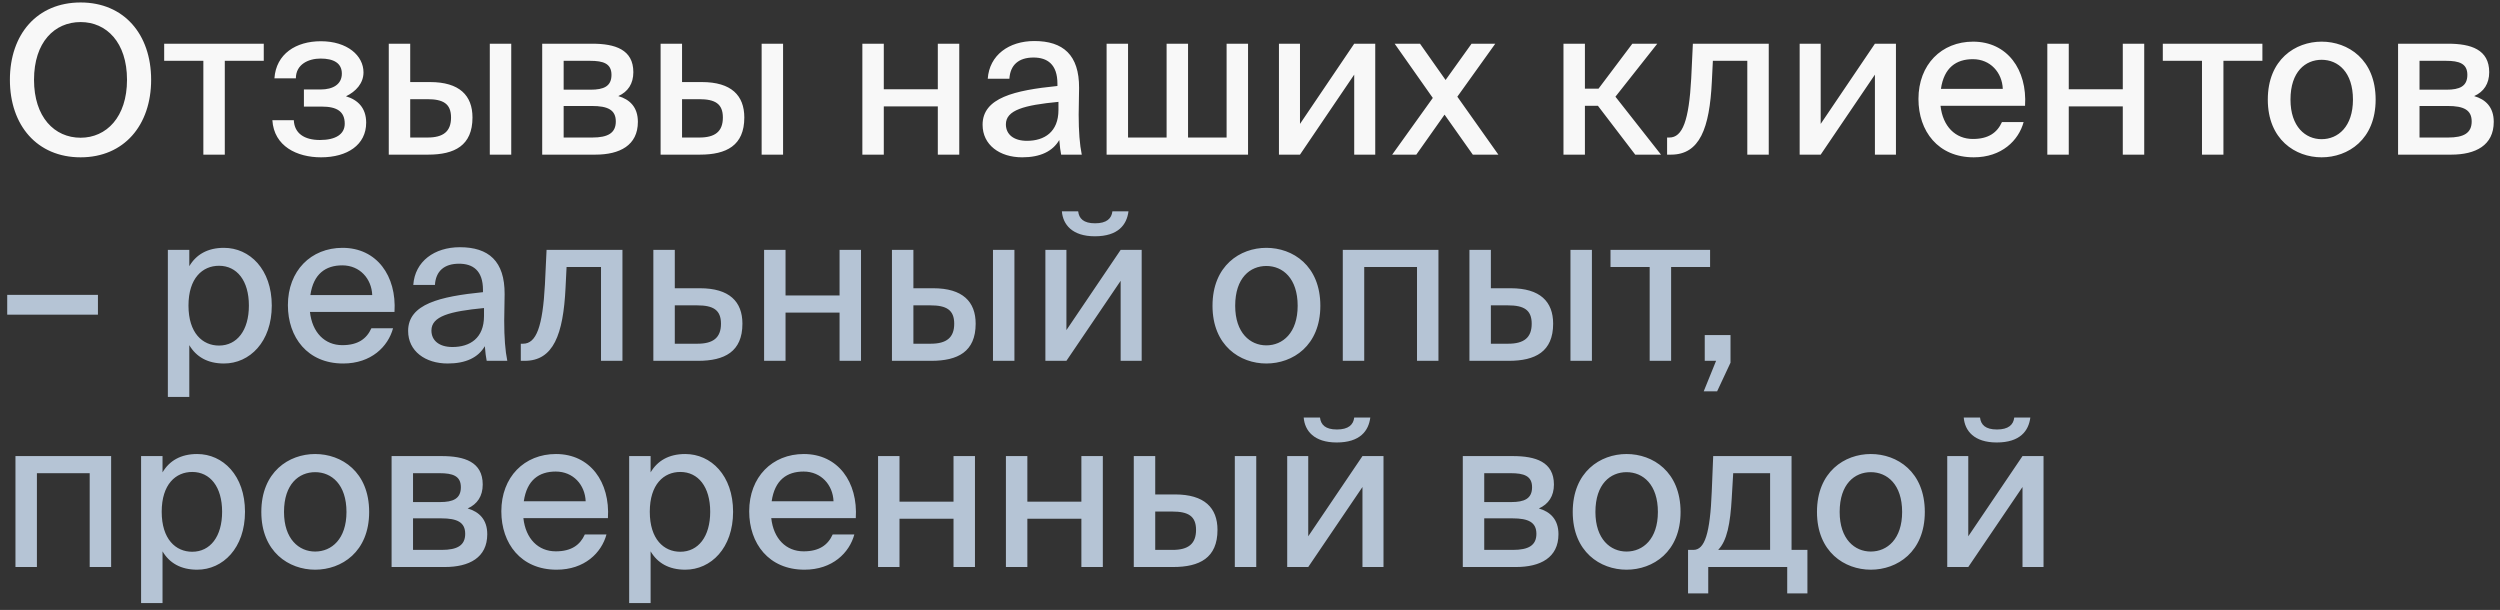
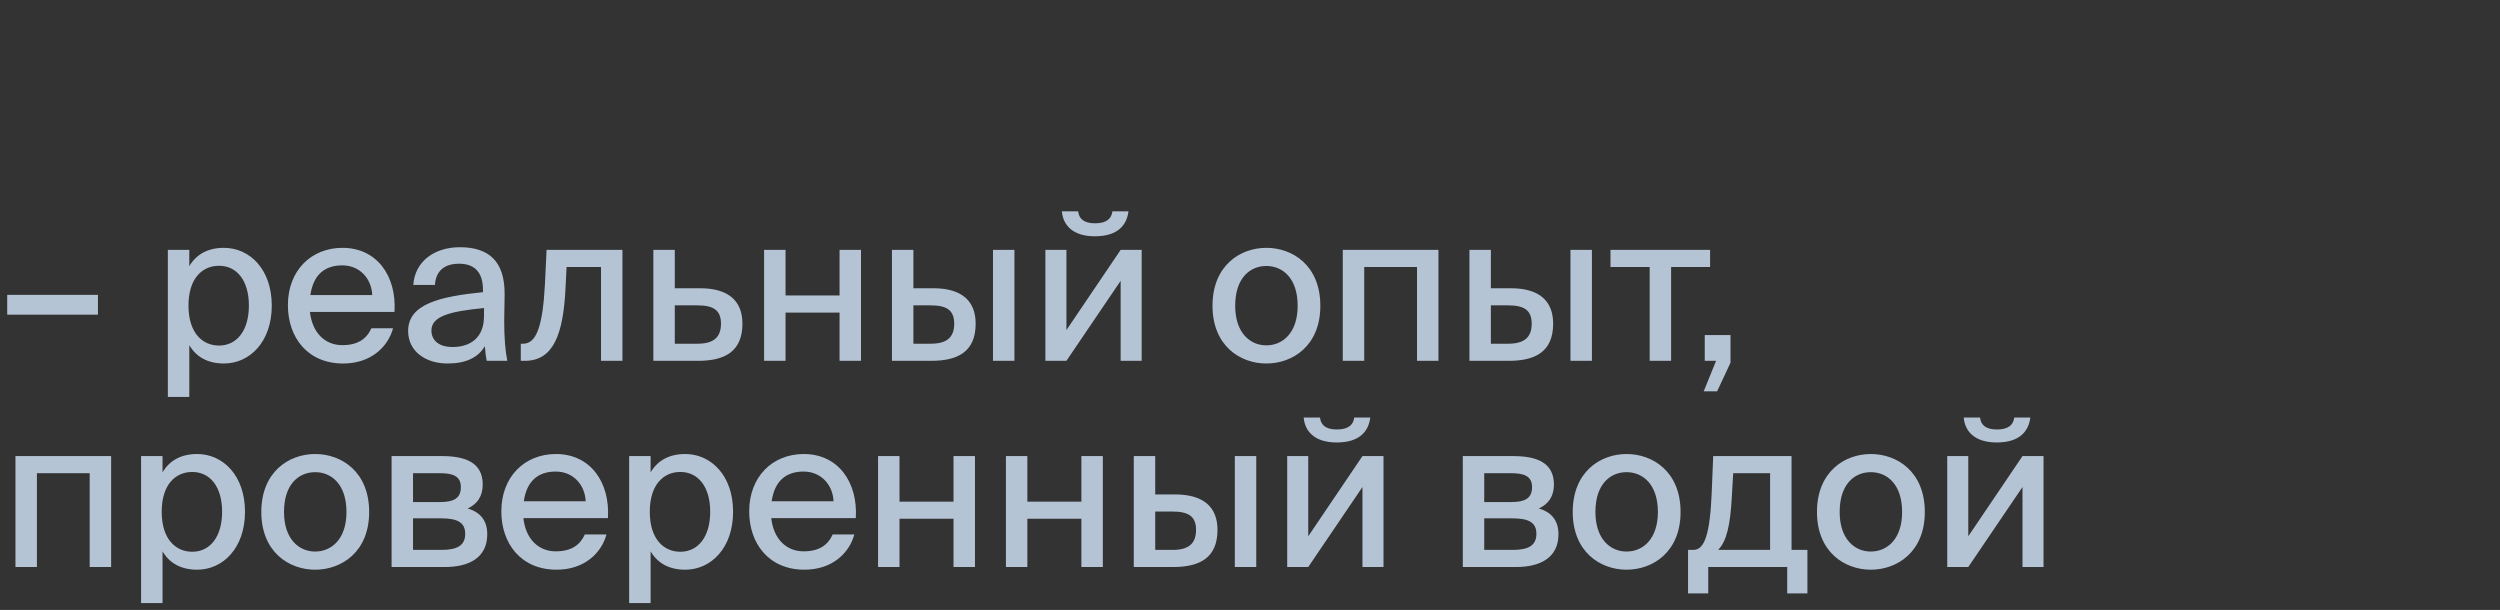
<svg xmlns="http://www.w3.org/2000/svg" width="291" height="71" viewBox="0 0 291 71" fill="none">
  <rect x="0" y="0" width="291" height="71" fill="#333333" stroke="none" />
-   <path d="M3.96 9.288C3.96 13.632 6.336 16.032 9.384 16.032C12.384 16.032 14.784 13.632 14.784 9.288C14.784 4.92 12.384 2.568 9.384 2.568C6.336 2.568 3.96 4.92 3.96 9.288ZM17.592 9.288C17.592 14.592 14.424 18.312 9.384 18.312C4.32 18.312 1.152 14.592 1.152 9.288C1.152 3.984 4.32 0.288 9.384 0.288C14.424 0.288 17.592 3.984 17.592 9.288ZM30.702 7.08H26.166V18H23.67V7.08H19.11V5.088H30.702V7.08ZM40.271 11.208C41.639 11.616 42.623 12.552 42.623 14.28C42.623 16.872 40.415 18.312 37.367 18.312C34.583 18.312 31.895 17.04 31.703 13.992H34.199C34.271 15.528 35.423 16.296 37.247 16.296C39.071 16.296 40.127 15.624 40.127 14.4C40.127 12.96 39.191 12.408 37.463 12.408H35.375V10.416H37.319C38.759 10.416 39.791 9.816 39.791 8.568C39.791 7.344 38.831 6.816 37.319 6.816C35.903 6.816 34.439 7.488 34.439 9.12H31.943C32.135 6.264 34.463 4.8 37.343 4.8C40.439 4.8 42.311 6.48 42.311 8.424C42.311 9.696 41.423 10.656 40.271 11.208ZM59.509 18H57.013V5.088H59.509V18ZM47.749 9.552H50.053C53.485 9.552 54.997 11.112 54.997 13.68C54.997 16.944 52.909 18 49.837 18H45.253V5.088H47.749V9.552ZM47.749 16.008H49.765C51.589 16.008 52.501 15.312 52.501 13.68C52.501 12.072 51.589 11.544 49.741 11.544H47.749V16.008ZM63.112 5.088H68.945C71.585 5.088 73.721 5.76 73.721 8.4C73.721 9.744 73.097 10.68 71.969 11.184C73.288 11.568 74.249 12.456 74.249 14.184C74.249 16.92 72.136 18 69.305 18H63.112V5.088ZM65.609 10.44H68.752C70.264 10.44 71.177 10.056 71.177 8.712C71.177 7.392 70.216 7.08 68.704 7.08H65.609V10.44ZM65.609 12.336V16.008H68.945C70.769 16.008 71.68 15.48 71.68 14.136C71.68 12.792 70.745 12.336 68.897 12.336H65.609ZM91.15 18H88.654V5.088H91.15V18ZM79.39 9.552H81.694C85.126 9.552 86.638 11.112 86.638 13.68C86.638 16.944 84.55 18 81.478 18H76.894V5.088H79.39V9.552ZM79.39 16.008H81.406C83.23 16.008 84.142 15.312 84.142 13.68C84.142 12.072 83.23 11.544 81.382 11.544H79.39V16.008ZM111.658 18H109.162V12.384H102.874V18H100.378V5.088H102.874V10.392H109.162V5.088H111.658V18ZM123.205 12.792V11.856C119.197 12.24 117.085 12.816 117.085 14.472C117.085 15.648 117.997 16.392 119.533 16.392C121.573 16.392 123.205 15.36 123.205 12.792ZM118.981 18.312C116.365 18.312 114.373 16.872 114.373 14.52C114.373 11.376 118.093 10.512 123.085 10.008V9.744C123.085 7.464 121.885 6.696 120.301 6.696C118.573 6.696 117.589 7.56 117.493 9.168H114.973C115.165 6.408 117.445 4.776 120.397 4.776C123.733 4.776 125.629 6.384 125.605 10.248C125.605 10.56 125.557 12.792 125.557 13.344C125.557 15.288 125.677 16.848 125.917 18H123.517C123.421 17.496 123.373 17.136 123.301 16.296C122.533 17.616 121.093 18.312 118.981 18.312ZM145.272 5.088V18H128.808V5.088H131.304V16.008H135.792V5.088H138.288V16.008H142.776V5.088H145.272ZM151.318 18H148.87V5.088H151.318V14.424L157.63 5.088H160.078V18H157.63V8.688L151.318 18ZM174.05 5.088L169.634 11.256L174.41 18H171.434L168.146 13.344L164.858 18H162.05L166.778 11.4L162.338 5.088H165.29L168.266 9.312L171.29 5.088H174.05ZM190.34 18L185.996 12.312H184.484V18H181.988V5.088H184.484V10.32H186.068L190.004 5.088H192.908L188.036 11.256L193.34 18H190.34ZM205.882 5.088V18H203.386V7.08H199.378L199.258 9.504C198.994 14.952 197.842 18 194.506 18H194.05V16.008H194.314C195.85 16.008 196.594 14.04 196.858 9.12L197.05 5.088H205.882ZM211.928 18H209.48V5.088H211.928V14.424L218.24 5.088H220.688V18H218.24V8.688L211.928 18ZM229.644 16.176C231.468 16.176 232.476 15.432 233.028 14.208H235.548C234.972 16.344 233.004 18.312 229.74 18.312C225.588 18.312 223.308 15.264 223.308 11.52C223.308 7.512 225.996 4.848 229.668 4.848C233.652 4.848 235.98 8.112 235.716 12.312H225.876C226.14 14.712 227.604 16.176 229.644 16.176ZM229.644 6.888C227.7 6.888 226.284 7.872 225.924 10.344H233.124C233.052 8.448 231.684 6.888 229.644 6.888ZM249.588 18H247.092V12.384H240.804V18H238.308V5.088H240.804V10.392H247.092V5.088H249.588V18ZM263.343 7.08H258.807V18H256.311V7.08H251.751V5.088H263.343V7.08ZM266.612 11.592C266.612 14.76 268.364 16.2 270.236 16.2C272.156 16.2 273.884 14.736 273.884 11.592C273.884 8.4 272.156 6.96 270.236 6.96C268.364 6.96 266.612 8.328 266.612 11.592ZM270.236 4.848C273.308 4.848 276.524 6.912 276.524 11.592C276.524 16.248 273.308 18.312 270.236 18.312C267.188 18.312 263.972 16.248 263.972 11.592C263.972 6.912 267.188 4.848 270.236 4.848ZM279.136 5.088H284.968C287.608 5.088 289.744 5.76 289.744 8.4C289.744 9.744 289.12 10.68 287.992 11.184C289.312 11.568 290.272 12.456 290.272 14.184C290.272 16.92 288.16 18 285.328 18H279.136V5.088ZM281.632 10.44H284.776C286.288 10.44 287.2 10.056 287.2 8.712C287.2 7.392 286.24 7.08 284.728 7.08H281.632V10.44ZM281.632 12.336V16.008H284.968C286.792 16.008 287.704 15.48 287.704 14.136C287.704 12.792 286.768 12.336 284.92 12.336H281.632Z" fill="#F8F8F8" />
  <path d="M11.4 36.624H0.84V34.32H11.4V36.624ZM19.539 29.088H22.035V30.984C22.827 29.64 24.147 28.848 26.067 28.848C29.067 28.848 31.635 31.344 31.635 35.568C31.635 39.792 29.067 42.312 26.067 42.312C24.147 42.312 22.827 41.52 22.035 40.176V46.2H19.539V29.088ZM21.939 35.568C21.939 38.76 23.571 40.224 25.491 40.224C27.579 40.224 28.971 38.472 28.971 35.568C28.971 32.664 27.579 30.936 25.491 30.936C23.571 30.936 21.939 32.376 21.939 35.568ZM39.847 40.176C41.671 40.176 42.679 39.432 43.231 38.208H45.751C45.175 40.344 43.207 42.312 39.943 42.312C35.791 42.312 33.511 39.264 33.511 35.52C33.511 31.512 36.199 28.848 39.871 28.848C43.855 28.848 46.183 32.112 45.919 36.312H36.079C36.343 38.712 37.807 40.176 39.847 40.176ZM39.847 30.888C37.903 30.888 36.487 31.872 36.127 34.344H43.327C43.255 32.448 41.887 30.888 39.847 30.888ZM56.338 36.792V35.856C52.33 36.24 50.218 36.816 50.218 38.472C50.218 39.648 51.13 40.392 52.666 40.392C54.706 40.392 56.338 39.36 56.338 36.792ZM52.114 42.312C49.498 42.312 47.506 40.872 47.506 38.52C47.506 35.376 51.226 34.512 56.218 34.008V33.744C56.218 31.464 55.018 30.696 53.434 30.696C51.706 30.696 50.722 31.56 50.626 33.168H48.106C48.298 30.408 50.578 28.776 53.53 28.776C56.866 28.776 58.762 30.384 58.738 34.248C58.738 34.56 58.69 36.792 58.69 37.344C58.69 39.288 58.81 40.848 59.05 42H56.65C56.554 41.496 56.506 41.136 56.434 40.296C55.666 41.616 54.226 42.312 52.114 42.312ZM72.453 29.088V42H69.957V31.08H65.949L65.829 33.504C65.565 38.952 64.413 42 61.077 42H60.621V40.008H60.885C62.421 40.008 63.165 38.04 63.429 33.12L63.621 29.088H72.453ZM78.546 33.552H81.474C84.906 33.552 86.418 35.112 86.418 37.68C86.418 40.944 84.33 42 81.258 42H76.05V29.088H78.546V33.552ZM78.546 40.008H81.186C83.01 40.008 83.922 39.312 83.922 37.68C83.922 36.072 83.01 35.544 81.162 35.544H78.546V40.008ZM100.221 42H97.725V36.384H91.437V42H88.941V29.088H91.437V34.392H97.725V29.088H100.221V42ZM118.079 42H115.583V29.088H118.079V42ZM106.319 33.552H108.623C112.055 33.552 113.567 35.112 113.567 37.68C113.567 40.944 111.479 42 108.407 42H103.823V29.088H106.319V33.552ZM106.319 40.008H108.335C110.159 40.008 111.071 39.312 111.071 37.68C111.071 36.072 110.159 35.544 108.311 35.544H106.319V40.008ZM127.443 27.504C124.803 27.504 123.723 26.136 123.603 24.6H125.499C125.595 25.44 126.123 25.992 127.467 25.992C128.811 25.992 129.387 25.44 129.483 24.6H131.355C131.163 26.136 130.179 27.504 127.443 27.504ZM124.131 42H121.683V29.088H124.131V38.424L130.443 29.088H132.891V42H130.443V32.688L124.131 42ZM143.776 35.592C143.776 38.76 145.528 40.2 147.4 40.2C149.32 40.2 151.048 38.736 151.048 35.592C151.048 32.4 149.32 30.96 147.4 30.96C145.528 30.96 143.776 32.328 143.776 35.592ZM147.4 28.848C150.472 28.848 153.688 30.912 153.688 35.592C153.688 40.248 150.472 42.312 147.4 42.312C144.352 42.312 141.136 40.248 141.136 35.592C141.136 30.912 144.352 28.848 147.4 28.848ZM167.436 29.088V42H164.94V31.08H158.796V42H156.3V29.088H167.436ZM185.298 42H182.802V29.088H185.298V42ZM173.538 33.552H175.842C179.274 33.552 180.786 35.112 180.786 37.68C180.786 40.944 178.698 42 175.626 42H171.042V29.088H173.538V33.552ZM173.538 40.008H175.554C177.378 40.008 178.29 39.312 178.29 37.68C178.29 36.072 177.378 35.544 175.53 35.544H173.538V40.008ZM199.054 31.08H194.518V42H192.022V31.08H187.462V29.088H199.054V31.08ZM198.432 42V39H201.432V42.216L199.872 45.552H198.312L199.752 42H198.432ZM12.936 53.088V66H10.44V55.08H4.296V66H1.8V53.088H12.936ZM16.422 53.088H18.918V54.984C19.71 53.64 21.03 52.848 22.95 52.848C25.95 52.848 28.518 55.344 28.518 59.568C28.518 63.792 25.95 66.312 22.95 66.312C21.03 66.312 19.71 65.52 18.918 64.176V70.2H16.422V53.088ZM18.822 59.568C18.822 62.76 20.454 64.224 22.374 64.224C24.462 64.224 25.854 62.472 25.854 59.568C25.854 56.664 24.462 54.936 22.374 54.936C20.454 54.936 18.822 56.376 18.822 59.568ZM33.058 59.592C33.058 62.76 34.81 64.2 36.682 64.2C38.602 64.2 40.33 62.736 40.33 59.592C40.33 56.4 38.602 54.96 36.682 54.96C34.81 54.96 33.058 56.328 33.058 59.592ZM36.682 52.848C39.754 52.848 42.97 54.912 42.97 59.592C42.97 64.248 39.754 66.312 36.682 66.312C33.634 66.312 30.418 64.248 30.418 59.592C30.418 54.912 33.634 52.848 36.682 52.848ZM45.581 53.088H51.413C54.053 53.088 56.189 53.76 56.189 56.4C56.189 57.744 55.565 58.68 54.437 59.184C55.757 59.568 56.717 60.456 56.717 62.184C56.717 64.92 54.605 66 51.773 66H45.581V53.088ZM48.077 58.44H51.221C52.733 58.44 53.645 58.056 53.645 56.712C53.645 55.392 52.685 55.08 51.173 55.08H48.077V58.44ZM48.077 60.336V64.008H51.413C53.237 64.008 54.149 63.48 54.149 62.136C54.149 60.792 53.213 60.336 51.365 60.336H48.077ZM64.691 64.176C66.514 64.176 67.522 63.432 68.075 62.208H70.594C70.019 64.344 68.05 66.312 64.787 66.312C60.635 66.312 58.355 63.264 58.355 59.52C58.355 55.512 61.042 52.848 64.715 52.848C68.698 52.848 71.026 56.112 70.763 60.312H60.922C61.187 62.712 62.651 64.176 64.691 64.176ZM64.691 54.888C62.746 54.888 61.331 55.872 60.971 58.344H68.171C68.099 56.448 66.731 54.888 64.691 54.888ZM73.235 53.088H75.731V54.984C76.523 53.64 77.843 52.848 79.763 52.848C82.763 52.848 85.331 55.344 85.331 59.568C85.331 63.792 82.763 66.312 79.763 66.312C77.843 66.312 76.523 65.52 75.731 64.176V70.2H73.235V53.088ZM75.635 59.568C75.635 62.76 77.267 64.224 79.187 64.224C81.275 64.224 82.667 62.472 82.667 59.568C82.667 56.664 81.275 54.936 79.187 54.936C77.267 54.936 75.635 56.376 75.635 59.568ZM93.542 64.176C95.366 64.176 96.374 63.432 96.926 62.208H99.446C98.87 64.344 96.902 66.312 93.638 66.312C89.486 66.312 87.206 63.264 87.206 59.52C87.206 55.512 89.894 52.848 93.566 52.848C97.55 52.848 99.878 56.112 99.614 60.312H89.774C90.038 62.712 91.502 64.176 93.542 64.176ZM93.542 54.888C91.598 54.888 90.182 55.872 89.822 58.344H97.022C96.95 56.448 95.582 54.888 93.542 54.888ZM113.486 66H110.99V60.384H104.702V66H102.206V53.088H104.702V58.392H110.99V53.088H113.486V66ZM128.369 66H125.873V60.384H119.585V66H117.089V53.088H119.585V58.392H125.873V53.088H128.369V66ZM146.228 66H143.732V53.088H146.228V66ZM134.468 57.552H136.772C140.204 57.552 141.716 59.112 141.716 61.68C141.716 64.944 139.628 66 136.556 66H131.972V53.088H134.468V57.552ZM134.468 64.008H136.484C138.308 64.008 139.22 63.312 139.22 61.68C139.22 60.072 138.308 59.544 136.46 59.544H134.468V64.008ZM155.591 51.504C152.951 51.504 151.871 50.136 151.751 48.6H153.647C153.743 49.44 154.271 49.992 155.615 49.992C156.959 49.992 157.535 49.44 157.631 48.6H159.503C159.311 50.136 158.327 51.504 155.591 51.504ZM152.279 66H149.831V53.088H152.279V62.424L158.591 53.088H161.039V66H158.591V56.688L152.279 66ZM170.269 53.088H176.101C178.741 53.088 180.877 53.76 180.877 56.4C180.877 57.744 180.253 58.68 179.125 59.184C180.445 59.568 181.405 60.456 181.405 62.184C181.405 64.92 179.293 66 176.461 66H170.269V53.088ZM172.765 58.44H175.909C177.421 58.44 178.333 58.056 178.333 56.712C178.333 55.392 177.373 55.08 175.861 55.08H172.765V58.44ZM172.765 60.336V64.008H176.101C177.925 64.008 178.837 63.48 178.837 62.136C178.837 60.792 177.901 60.336 176.053 60.336H172.765ZM185.706 59.592C185.706 62.76 187.458 64.2 189.33 64.2C191.25 64.2 192.978 62.736 192.978 59.592C192.978 56.4 191.25 54.96 189.33 54.96C187.458 54.96 185.706 56.328 185.706 59.592ZM189.33 52.848C192.402 52.848 195.618 54.912 195.618 59.592C195.618 64.248 192.402 66.312 189.33 66.312C186.282 66.312 183.066 64.248 183.066 59.592C183.066 54.912 186.282 52.848 189.33 52.848ZM210.384 64.008V69.072H208.032V66H198.84V69.072H196.488V64.008H197.112C198.432 64.008 199.056 62.112 199.248 57.216L199.416 53.088H208.536V64.008H210.384ZM206.04 64.008V55.08H201.744L201.576 57.96C201.408 60.96 201.024 62.952 199.992 64.008H206.04ZM214.136 59.592C214.136 62.76 215.888 64.2 217.76 64.2C219.68 64.2 221.408 62.736 221.408 59.592C221.408 56.4 219.68 54.96 217.76 54.96C215.888 54.96 214.136 56.328 214.136 59.592ZM217.76 52.848C220.832 52.848 224.048 54.912 224.048 59.592C224.048 64.248 220.832 66.312 217.76 66.312C214.712 66.312 211.496 64.248 211.496 59.592C211.496 54.912 214.712 52.848 217.76 52.848ZM232.419 51.504C229.779 51.504 228.699 50.136 228.579 48.6H230.475C230.571 49.44 231.099 49.992 232.443 49.992C233.787 49.992 234.363 49.44 234.459 48.6H236.331C236.139 50.136 235.155 51.504 232.419 51.504ZM229.107 66H226.659V53.088H229.107V62.424L235.419 53.088H237.867V66H235.419V56.688L229.107 66Z" fill="#B5C4D5" />
</svg>